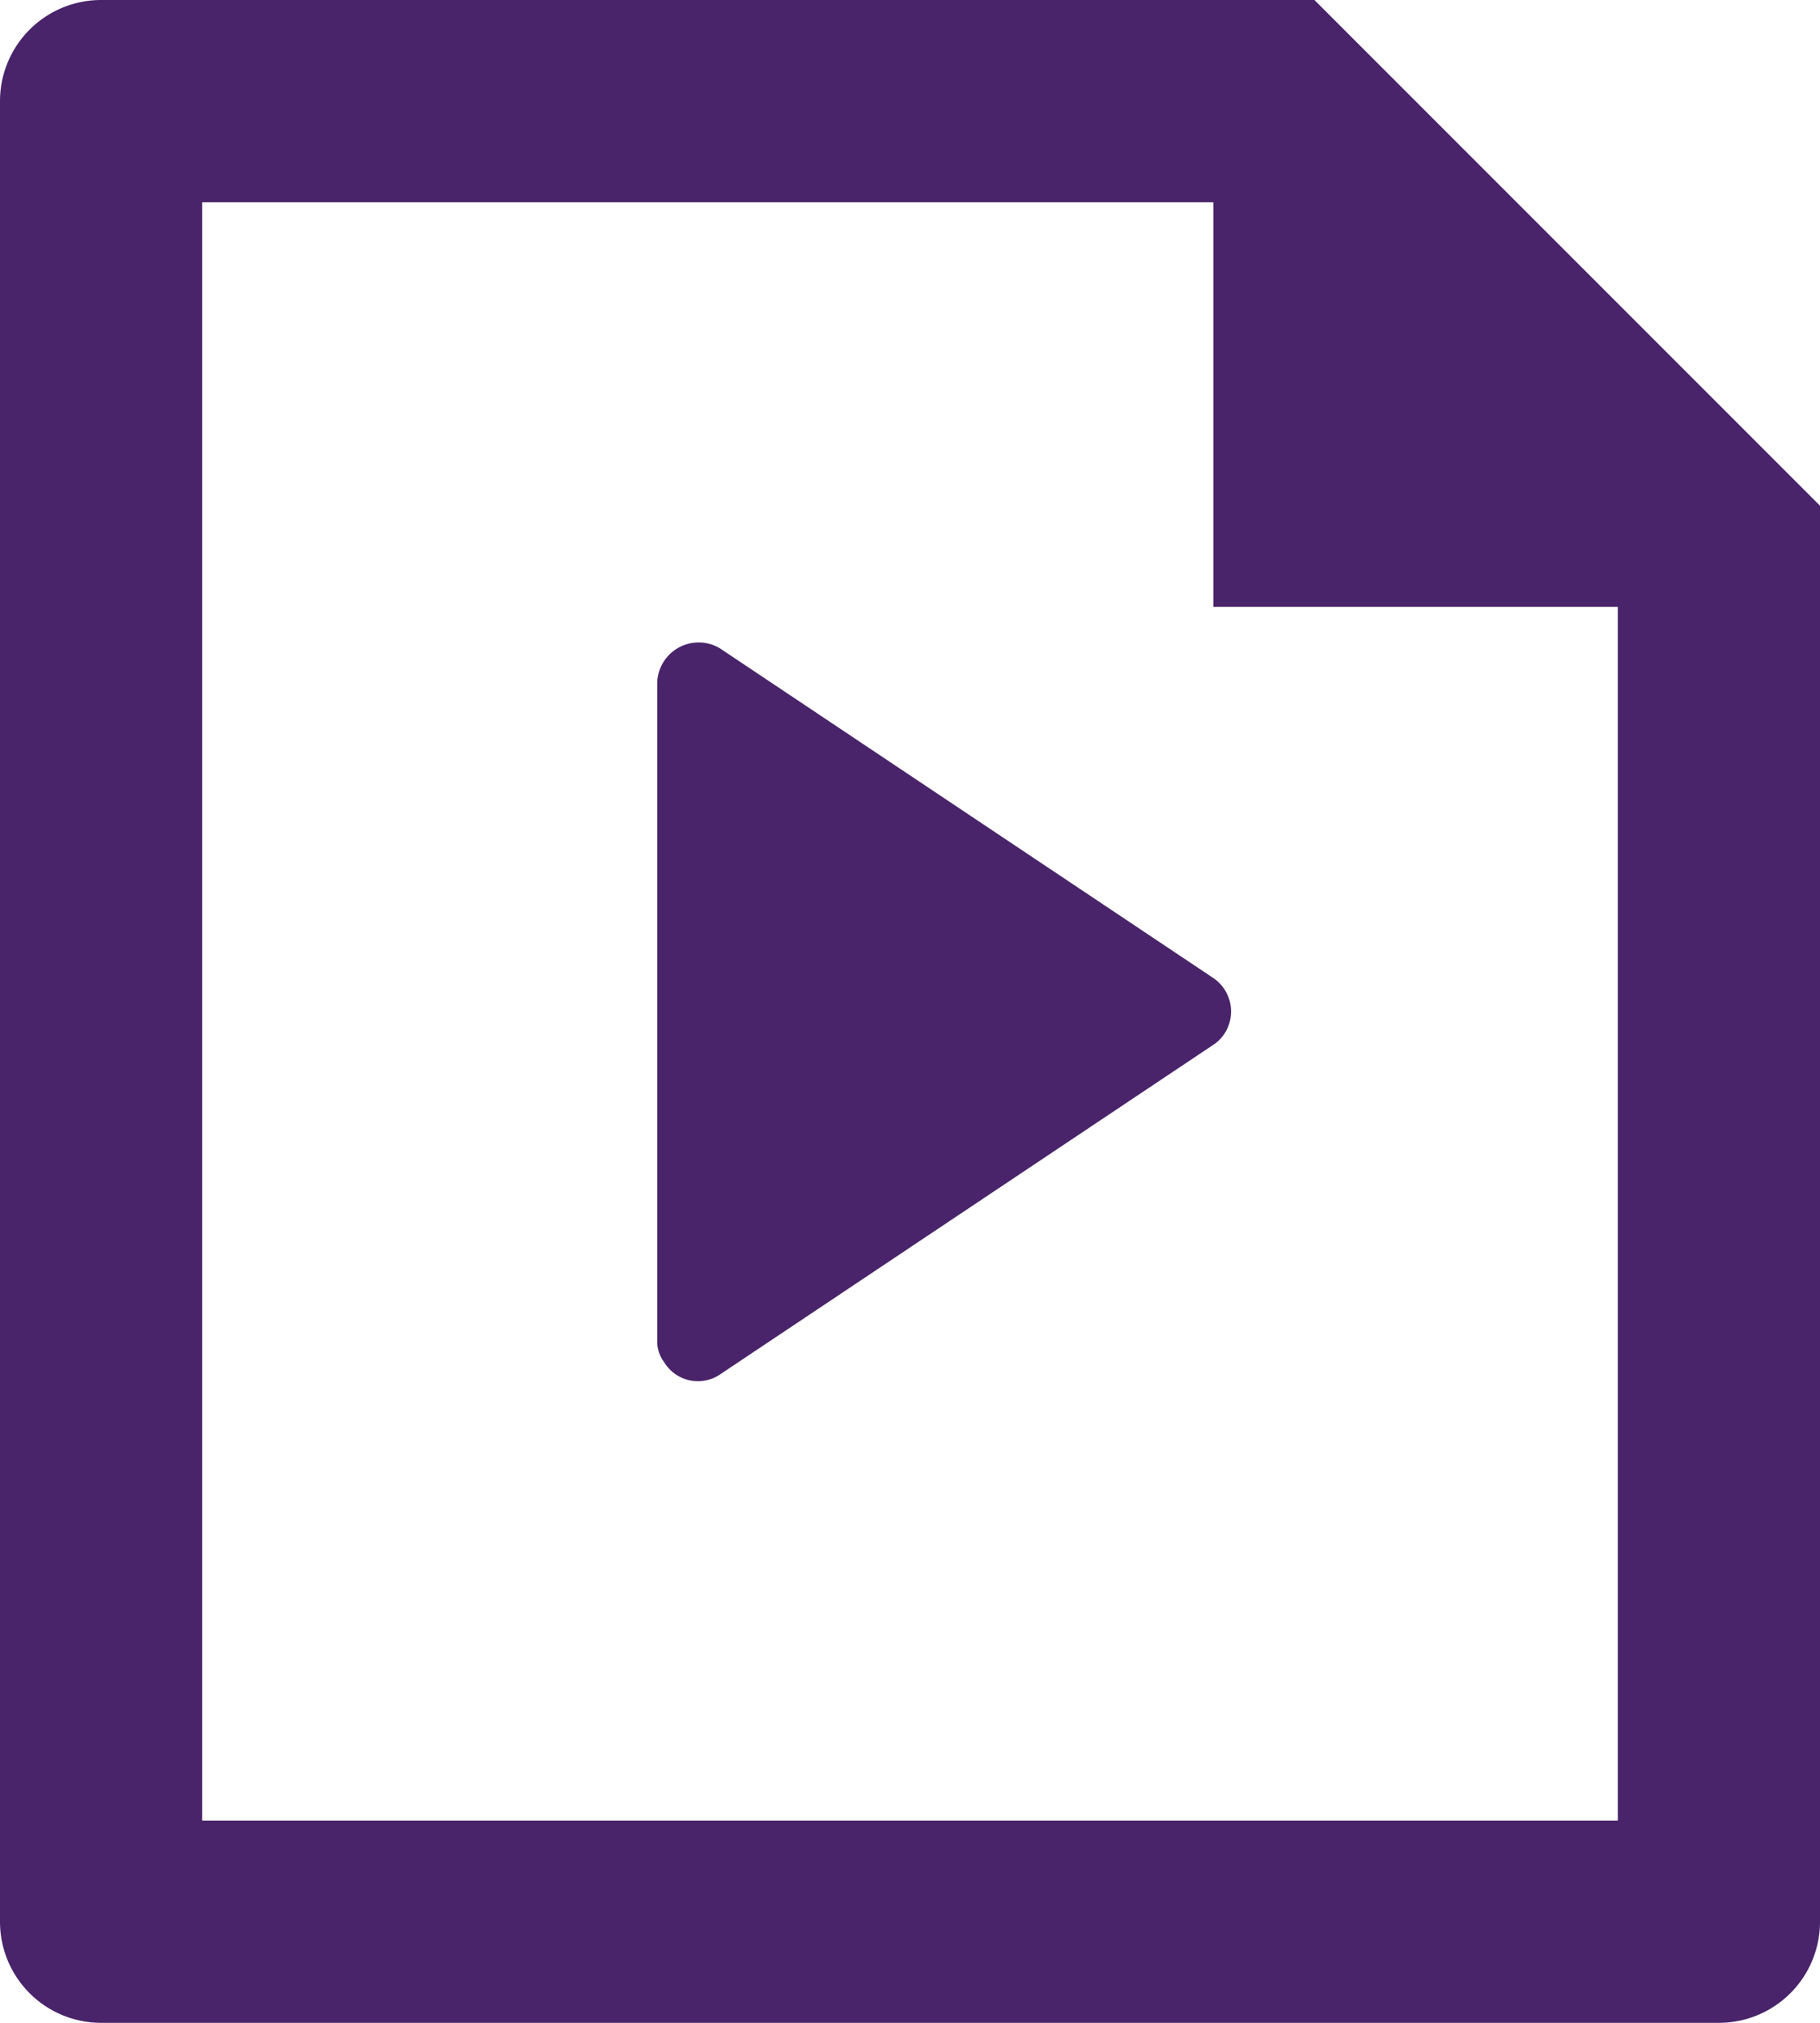
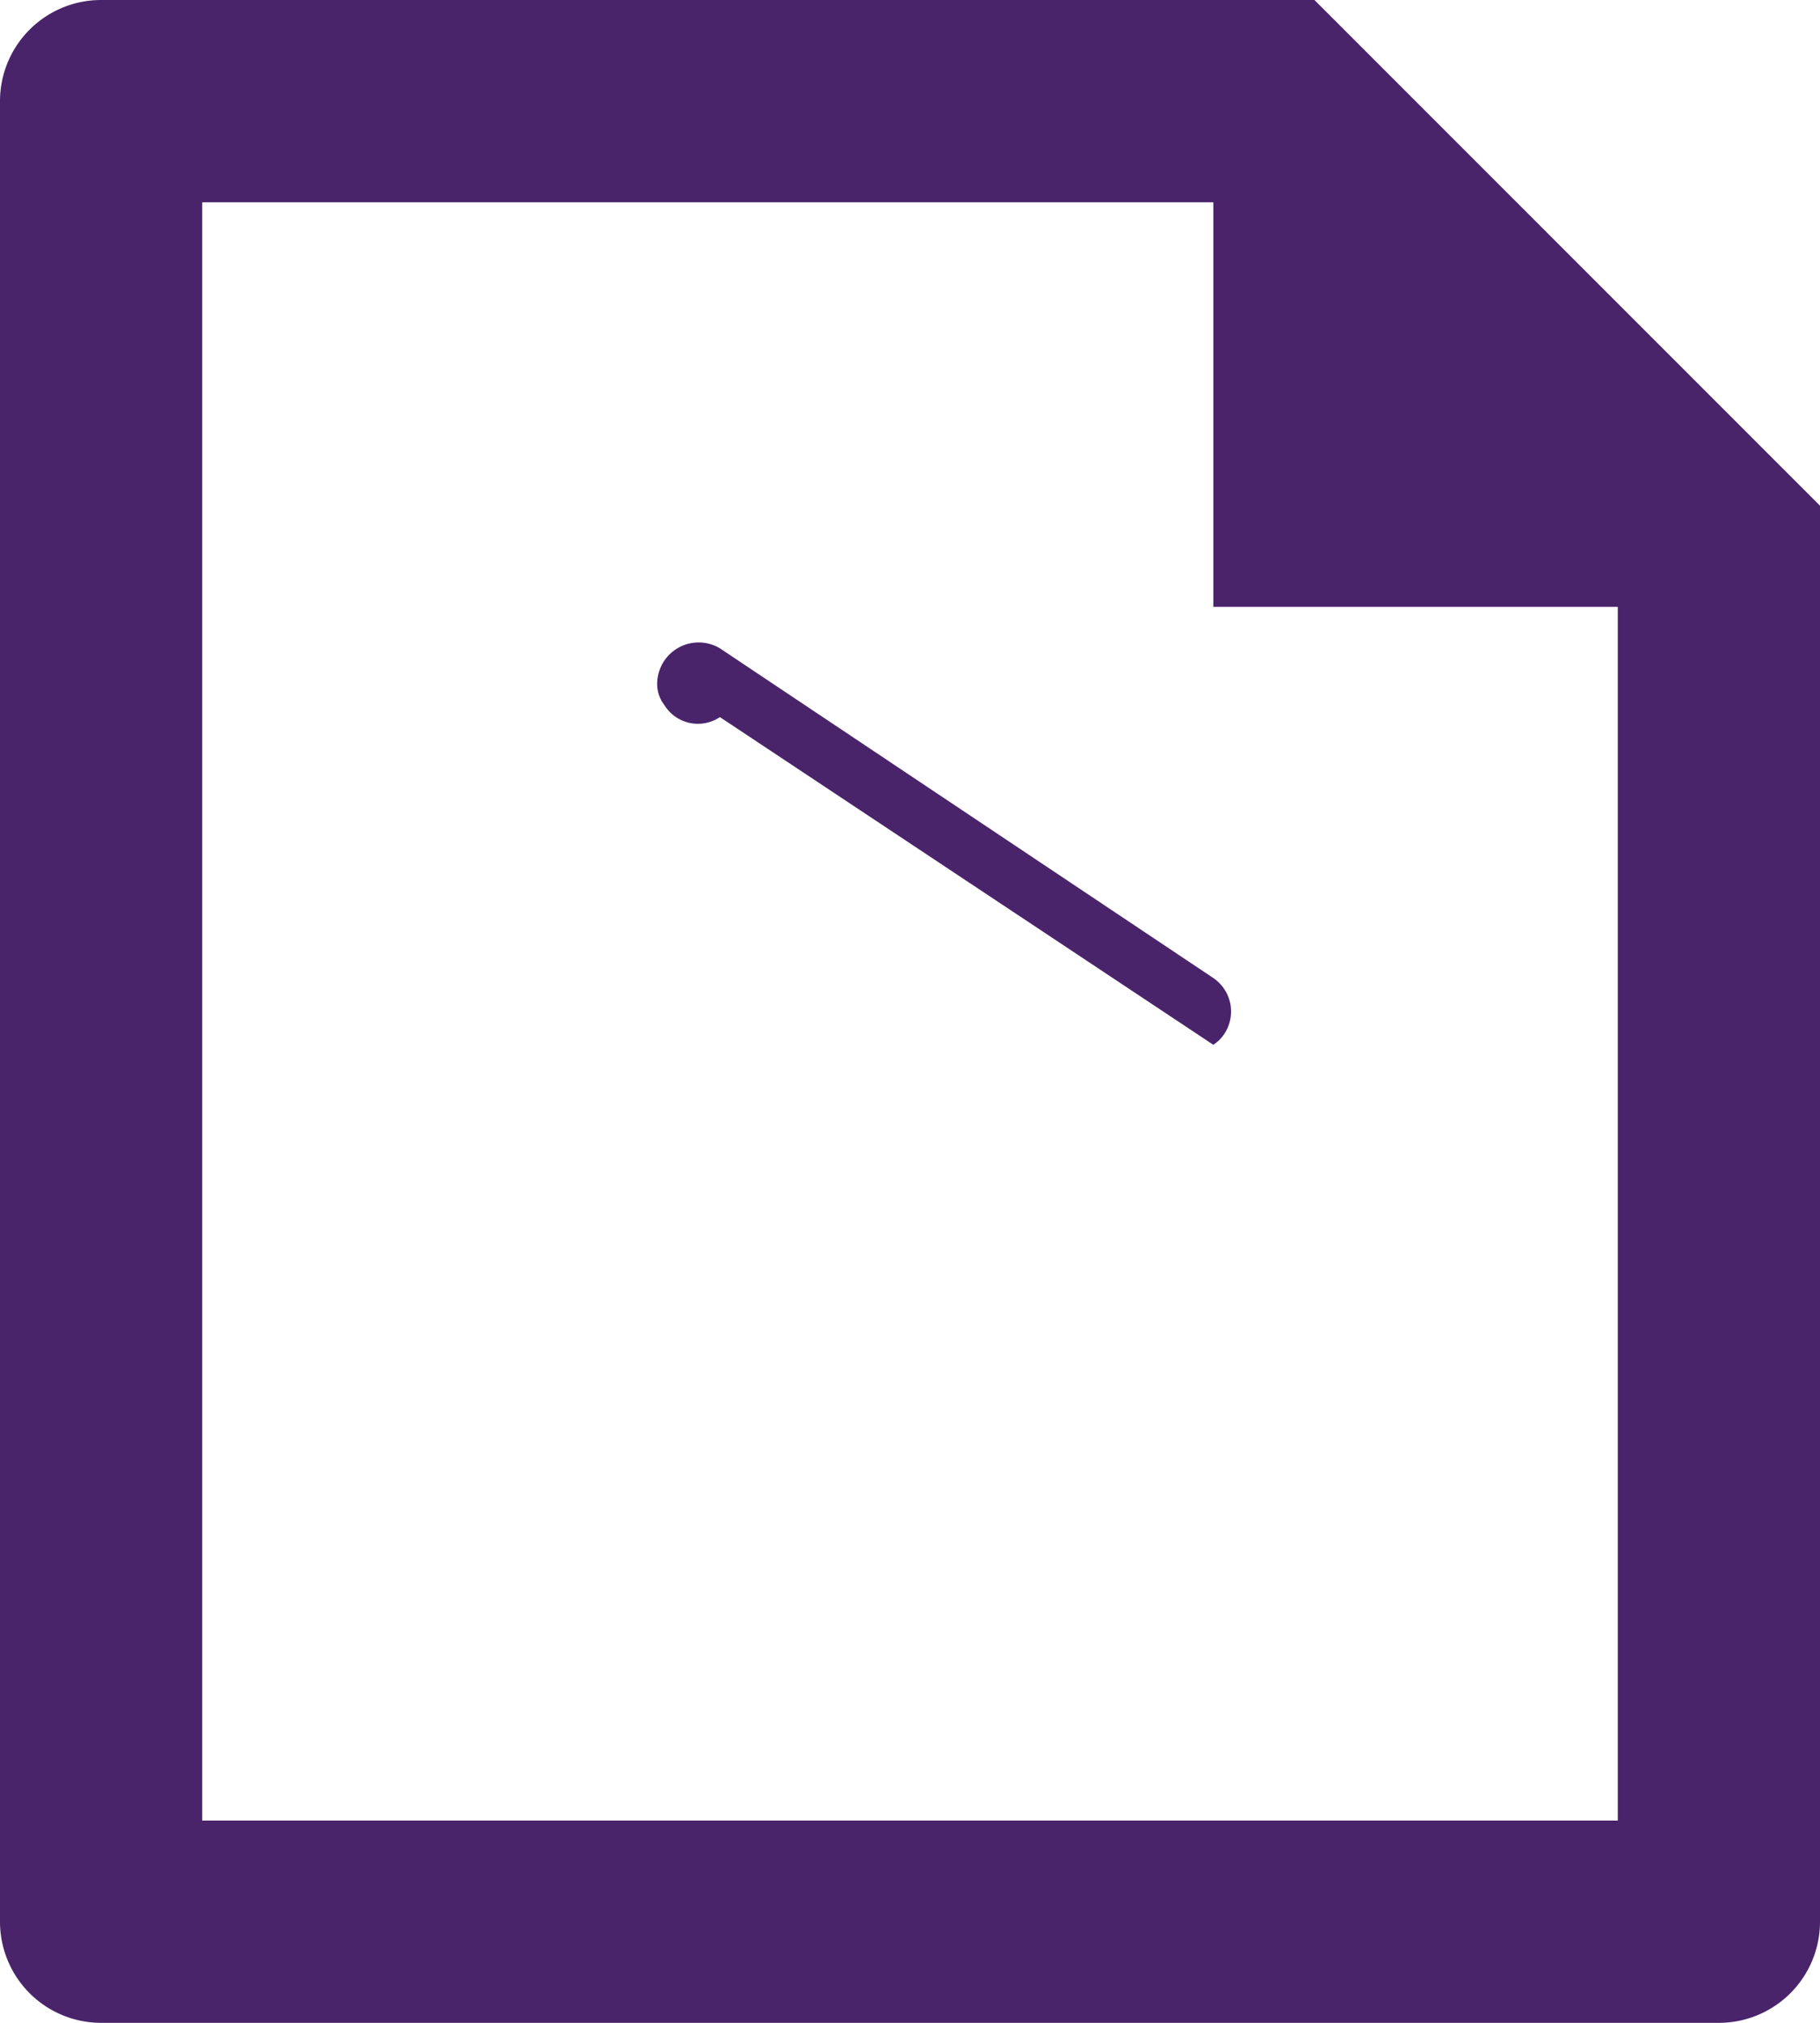
<svg xmlns="http://www.w3.org/2000/svg" id="Vrstva_1" data-name="Vrstva 1" viewBox="0 0 18 20">
  <defs>
    <style>.cls-1{fill:#49246a;}</style>
  </defs>
-   <path class="cls-1" d="M15,4V8h4V20H5V4ZM4,2A1,1,0,0,0,3,3V21a1,1,0,0,0,1,1H20a1,1,0,0,0,1-1V7L16,2Zm11,9.67L10.12,8.41a.41.41,0,0,0-.62.34v6.5a.34.34,0,0,0,.07.22.39.39,0,0,0,.55.12L15,12.33a.38.38,0,0,0,.11-.11A.4.4,0,0,0,15,11.67Z" transform="translate(-3 -2)" />
+   <path class="cls-1" d="M15,4V8h4V20H5V4ZM4,2A1,1,0,0,0,3,3V21a1,1,0,0,0,1,1H20a1,1,0,0,0,1-1V7L16,2Zm11,9.67L10.12,8.41a.41.41,0,0,0-.62.34a.34.34,0,0,0,.07.22.39.39,0,0,0,.55.12L15,12.33a.38.38,0,0,0,.11-.11A.4.4,0,0,0,15,11.67Z" transform="translate(-3 -2)" />
</svg>